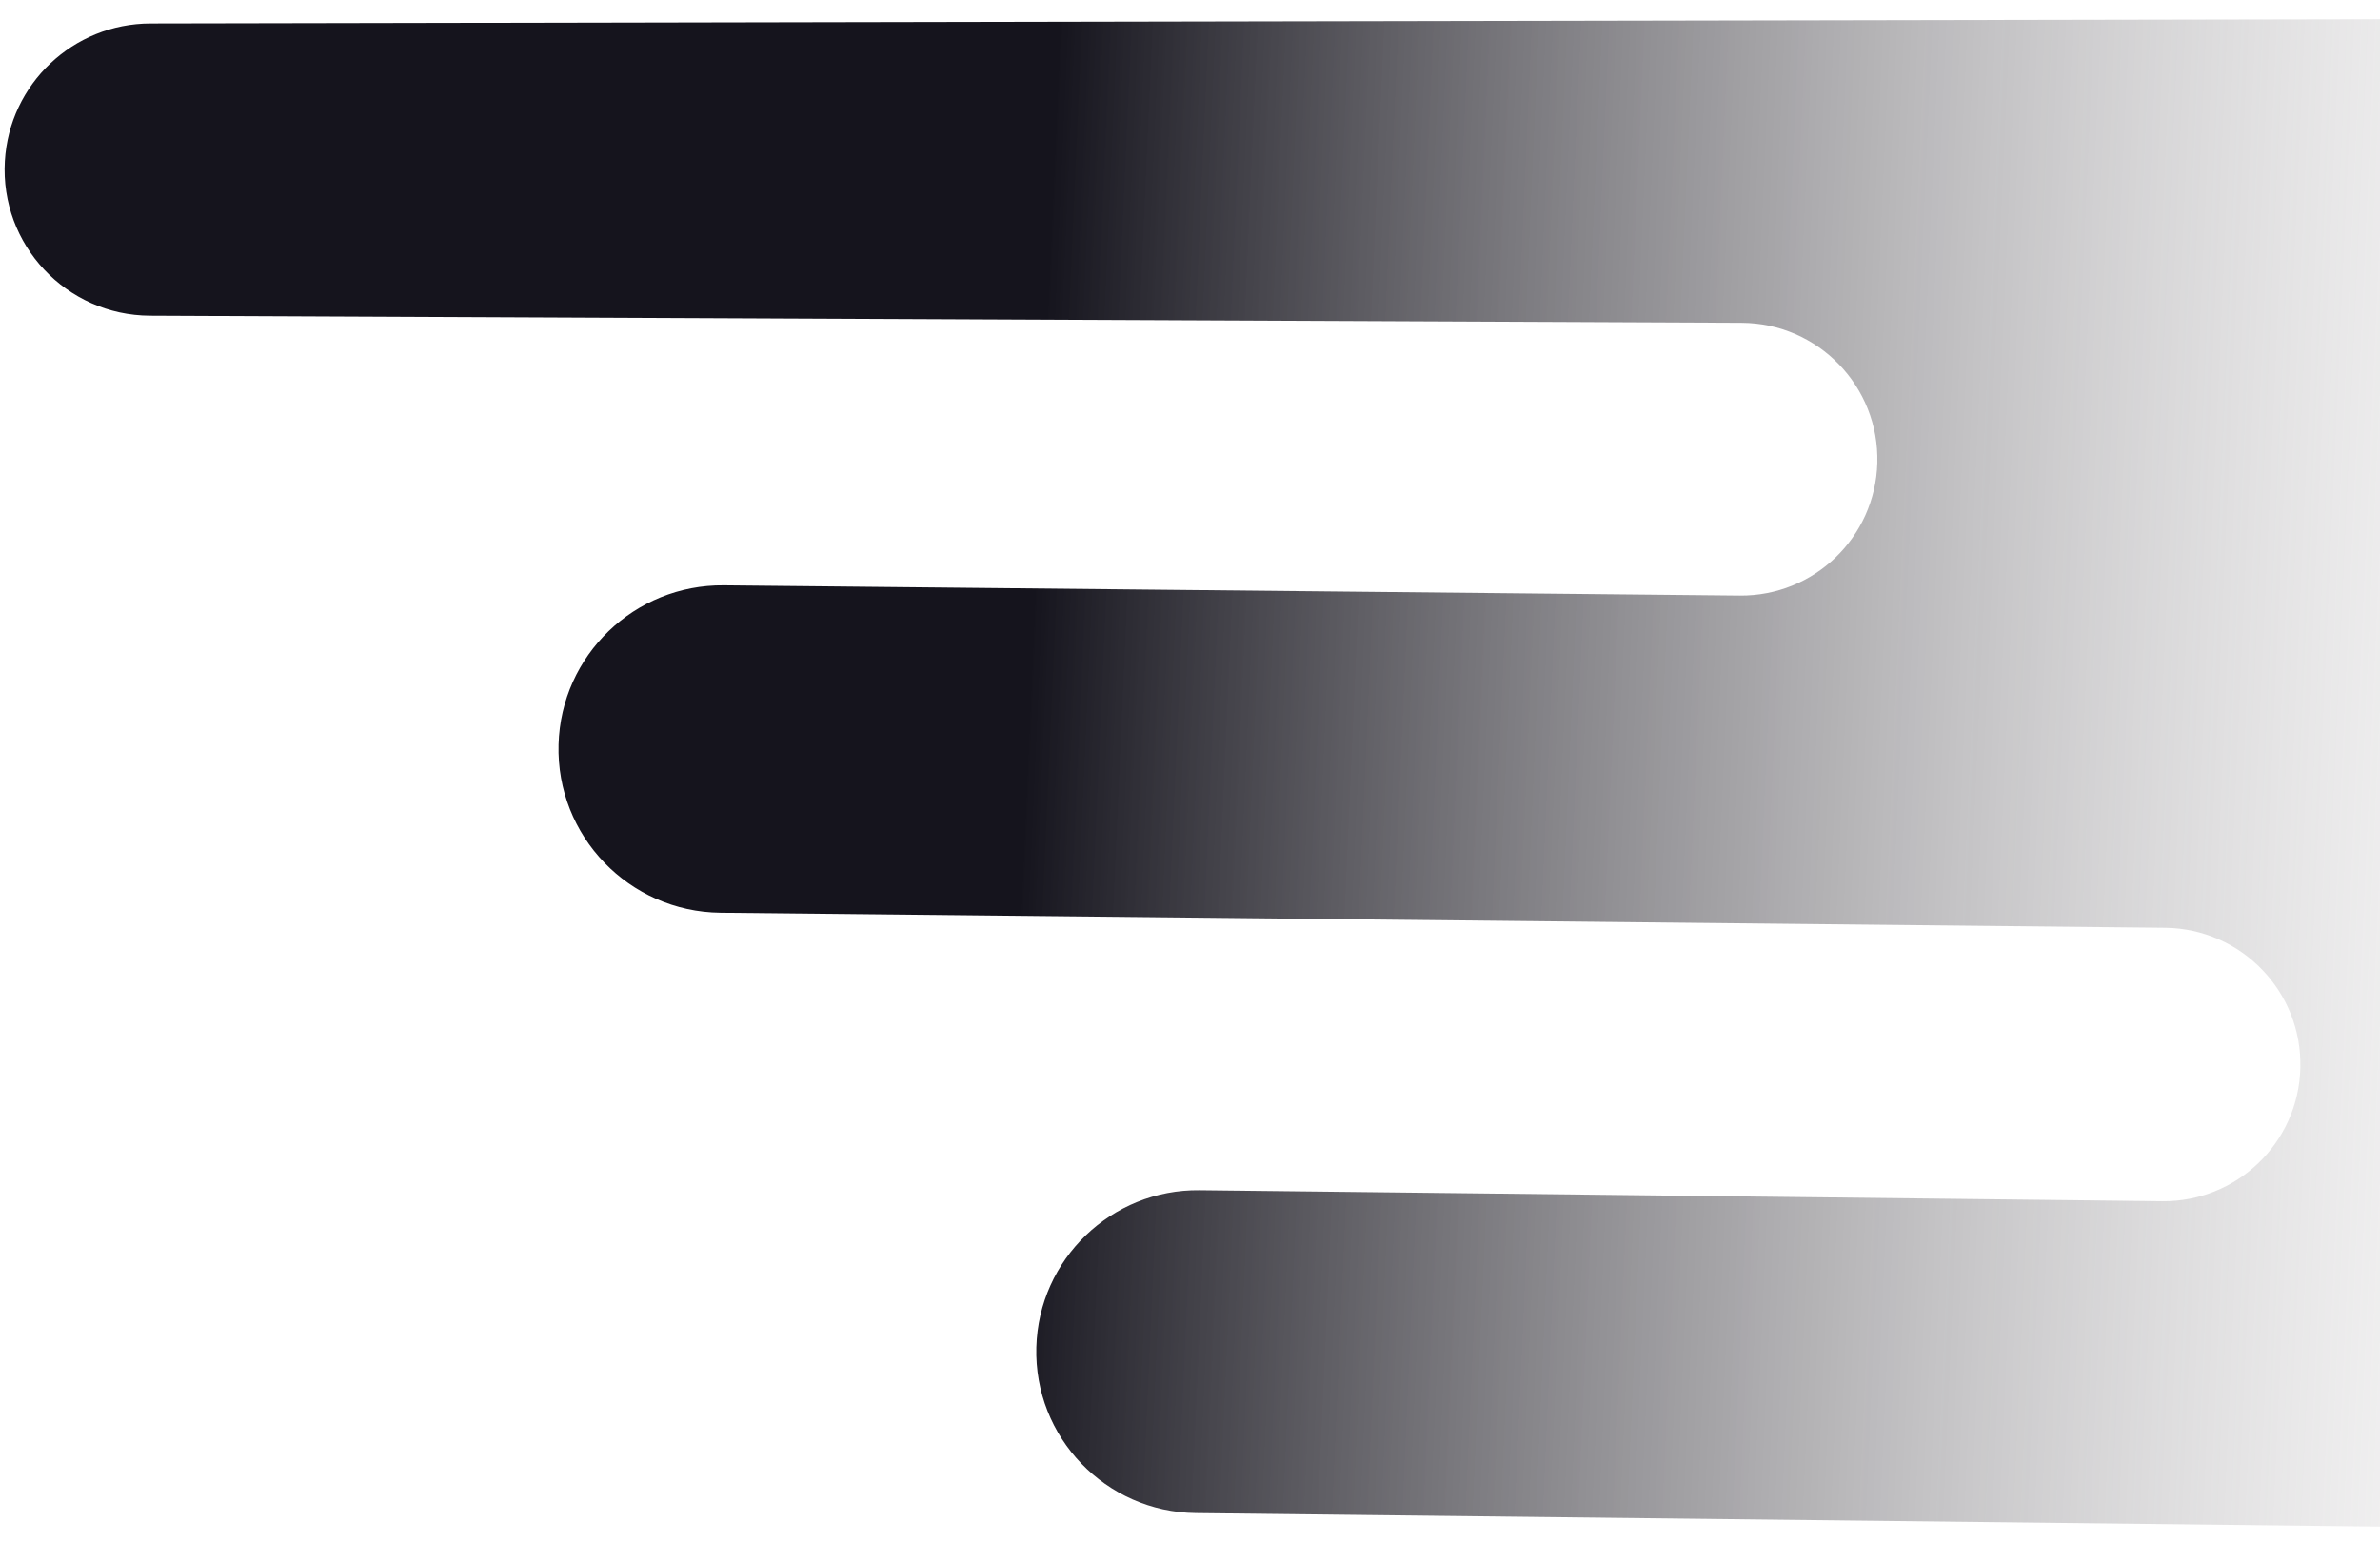
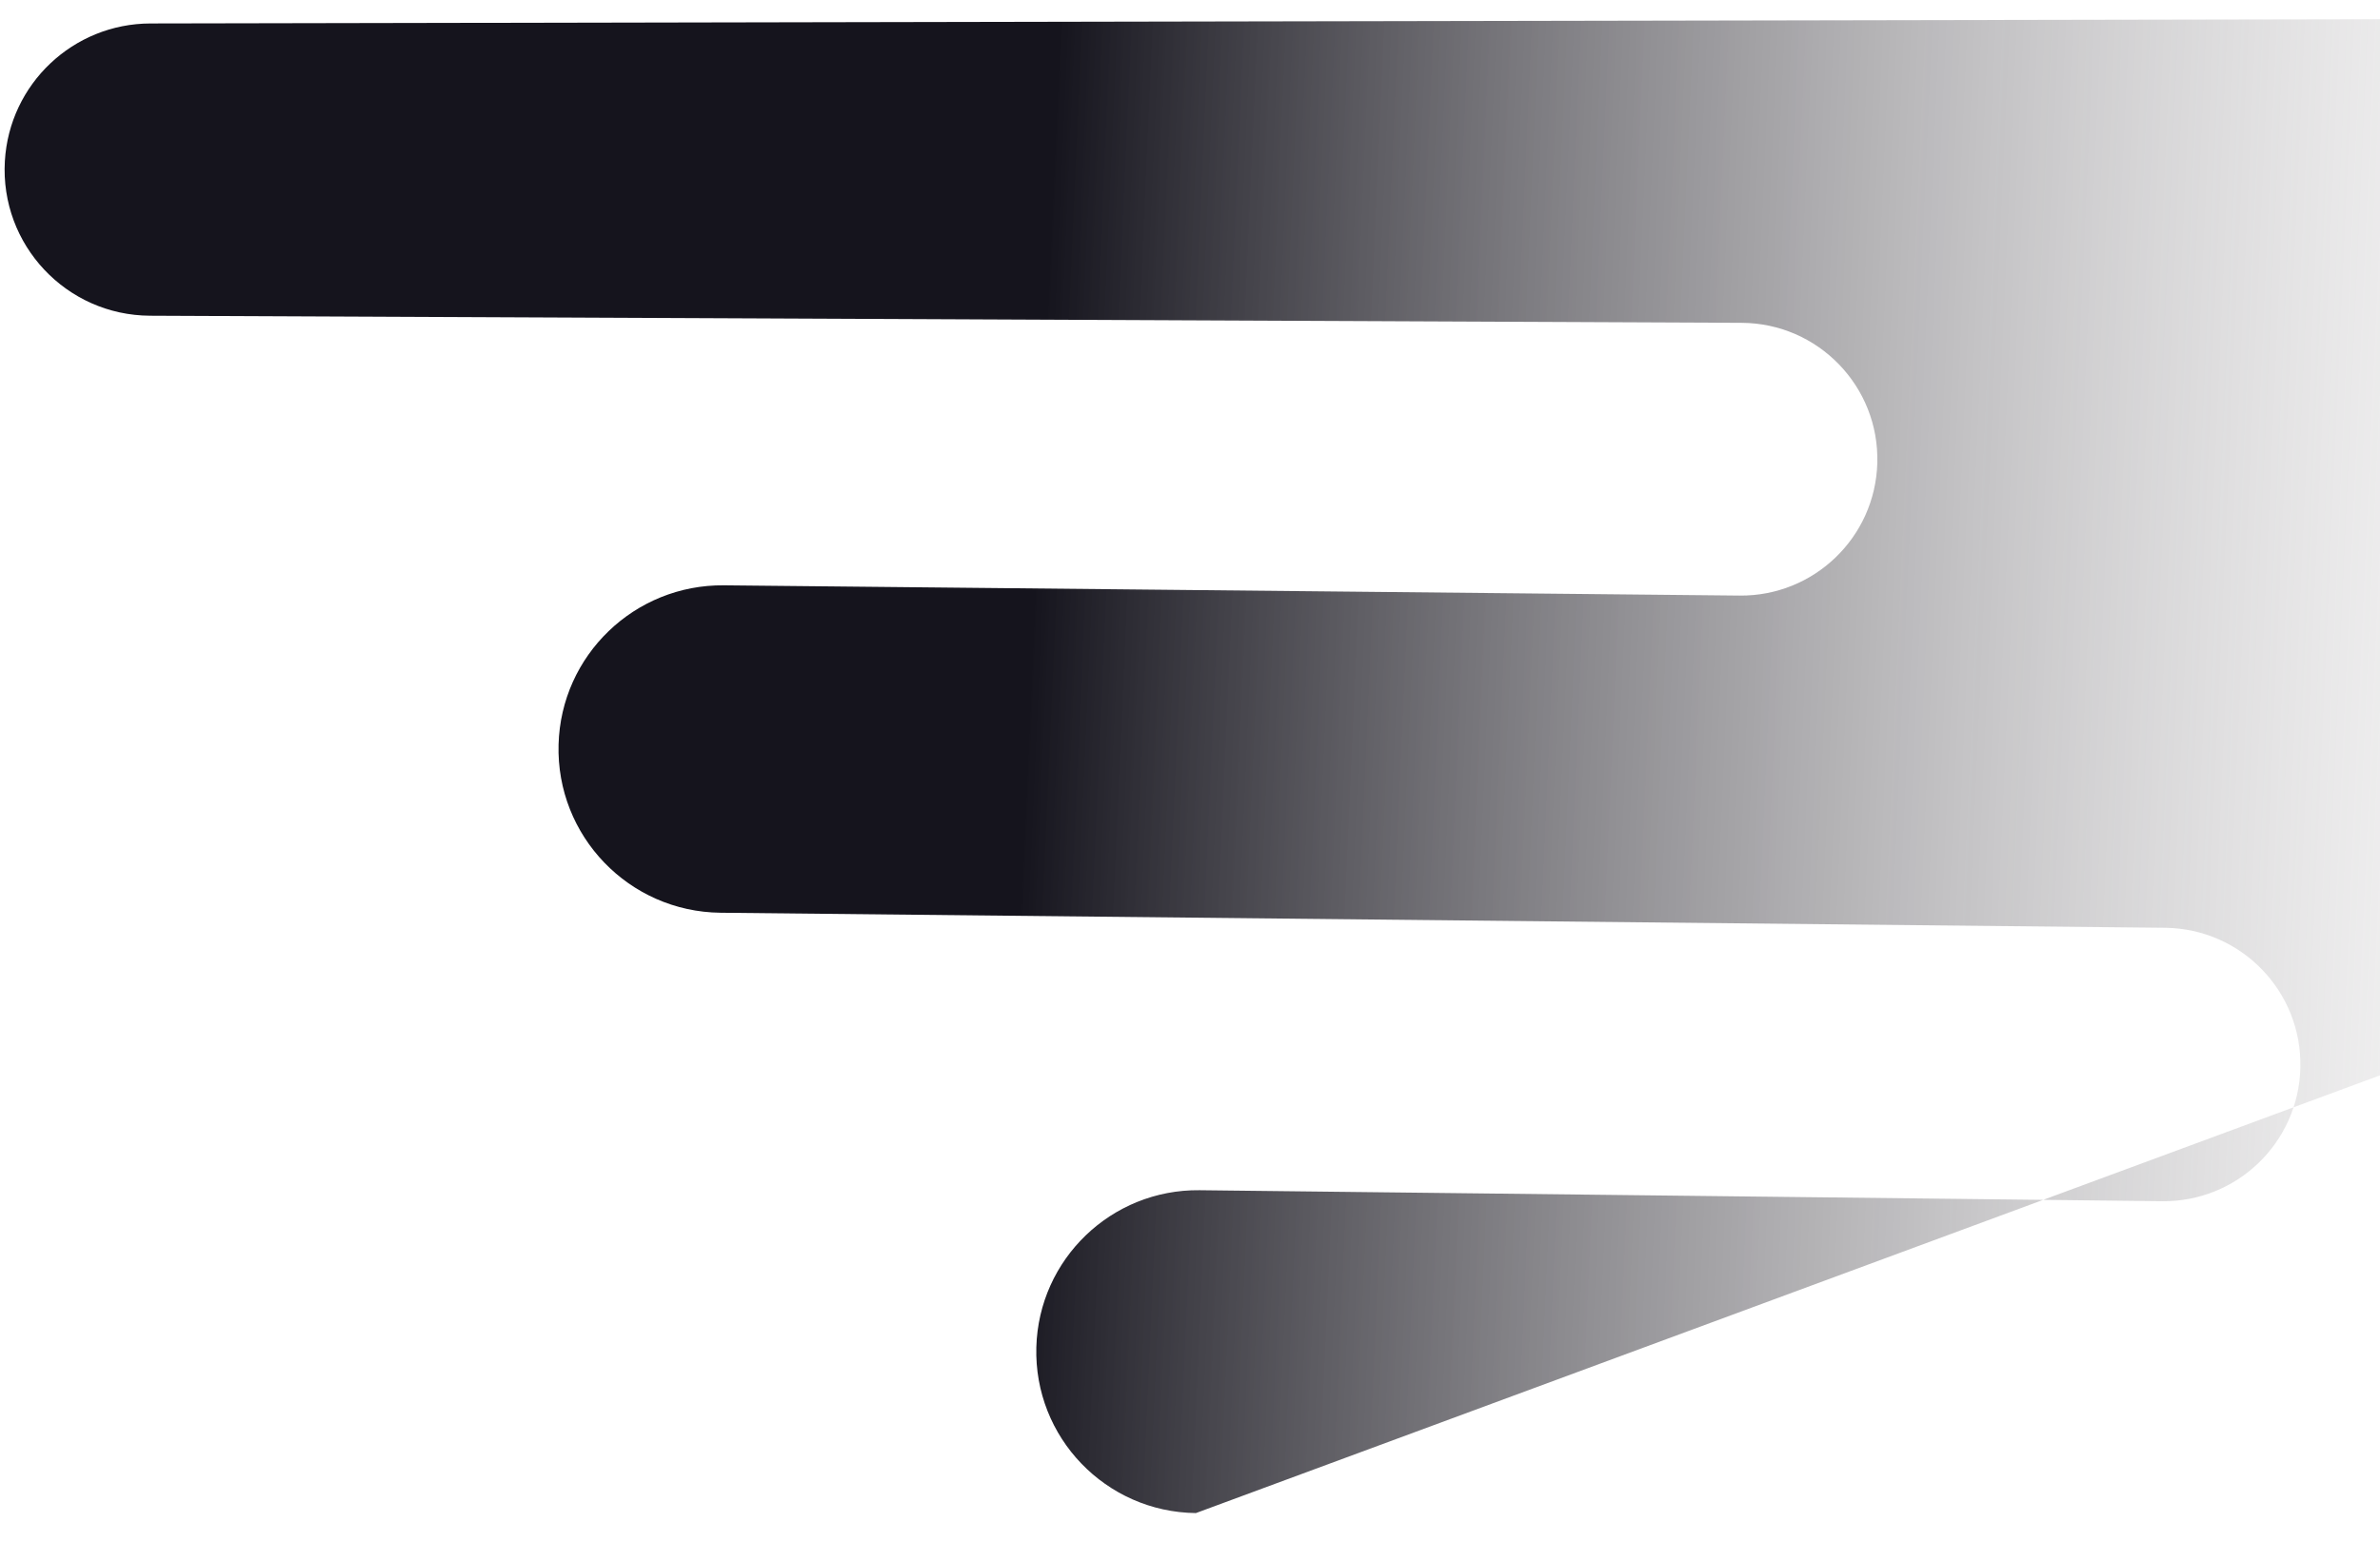
<svg xmlns="http://www.w3.org/2000/svg" width="71" height="46" viewBox="0 0 71 46" fill="none">
-   <path id="Vector 3305" d="M4.49 0.7L79.59 0.558C83.549 0.55 87.358 2.071 90.222 4.804L105.463 19.343C115.554 28.97 108.63 45.978 94.685 45.819L35.676 45.145C32.986 45.114 30.842 42.886 30.916 40.196C30.988 37.567 33.156 35.482 35.786 35.512L64.5 35.84C66.727 35.865 68.563 34.1 68.624 31.873C68.687 29.594 66.869 27.706 64.589 27.682L21.495 27.233C18.765 27.204 16.588 24.944 16.663 22.214C16.736 19.551 18.931 17.438 21.595 17.464L51.895 17.77C54.114 17.793 55.943 16.032 56.004 13.813C56.066 11.53 54.238 9.642 51.954 9.632L4.478 9.42C1.978 9.409 -0.001 7.302 0.145 4.806C0.279 2.504 2.183 0.704 4.49 0.7Z" fill="url(#paint0_linear_1067_2396)" />
+   <path id="Vector 3305" d="M4.49 0.7L79.59 0.558C83.549 0.55 87.358 2.071 90.222 4.804L105.463 19.343L35.676 45.145C32.986 45.114 30.842 42.886 30.916 40.196C30.988 37.567 33.156 35.482 35.786 35.512L64.5 35.84C66.727 35.865 68.563 34.1 68.624 31.873C68.687 29.594 66.869 27.706 64.589 27.682L21.495 27.233C18.765 27.204 16.588 24.944 16.663 22.214C16.736 19.551 18.931 17.438 21.595 17.464L51.895 17.77C54.114 17.793 55.943 16.032 56.004 13.813C56.066 11.53 54.238 9.642 51.954 9.632L4.478 9.42C1.978 9.409 -0.001 7.302 0.145 4.806C0.279 2.504 2.183 0.704 4.49 0.7Z" fill="url(#paint0_linear_1067_2396)" />
  <defs>
    <linearGradient id="paint0_linear_1067_2396" x1="0.528" y1="14.336" x2="93.935" y2="18.5" gradientUnits="userSpaceOnUse">
      <stop offset="0.325" stop-color="#15141D" />
      <stop offset="0.896" stop-color="#E8E5E5" stop-opacity="0" />
    </linearGradient>
  </defs>
</svg>